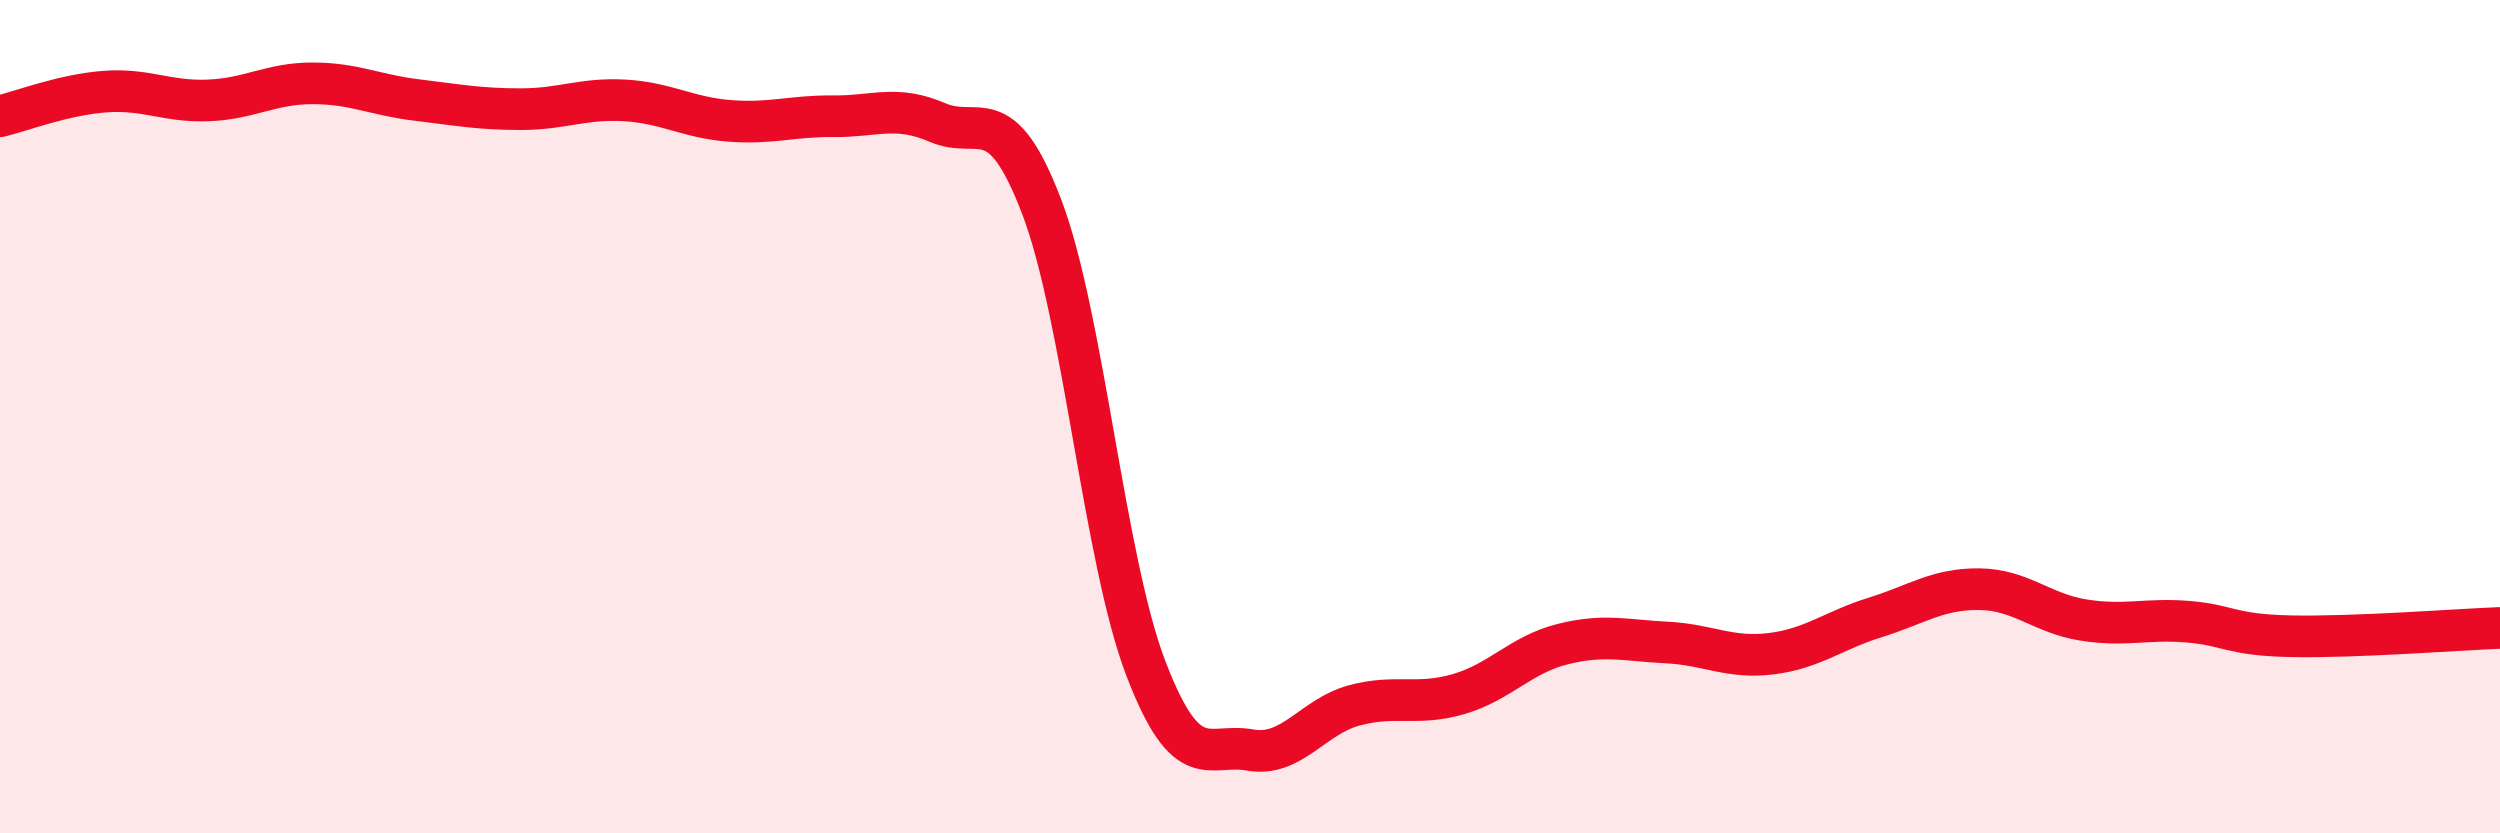
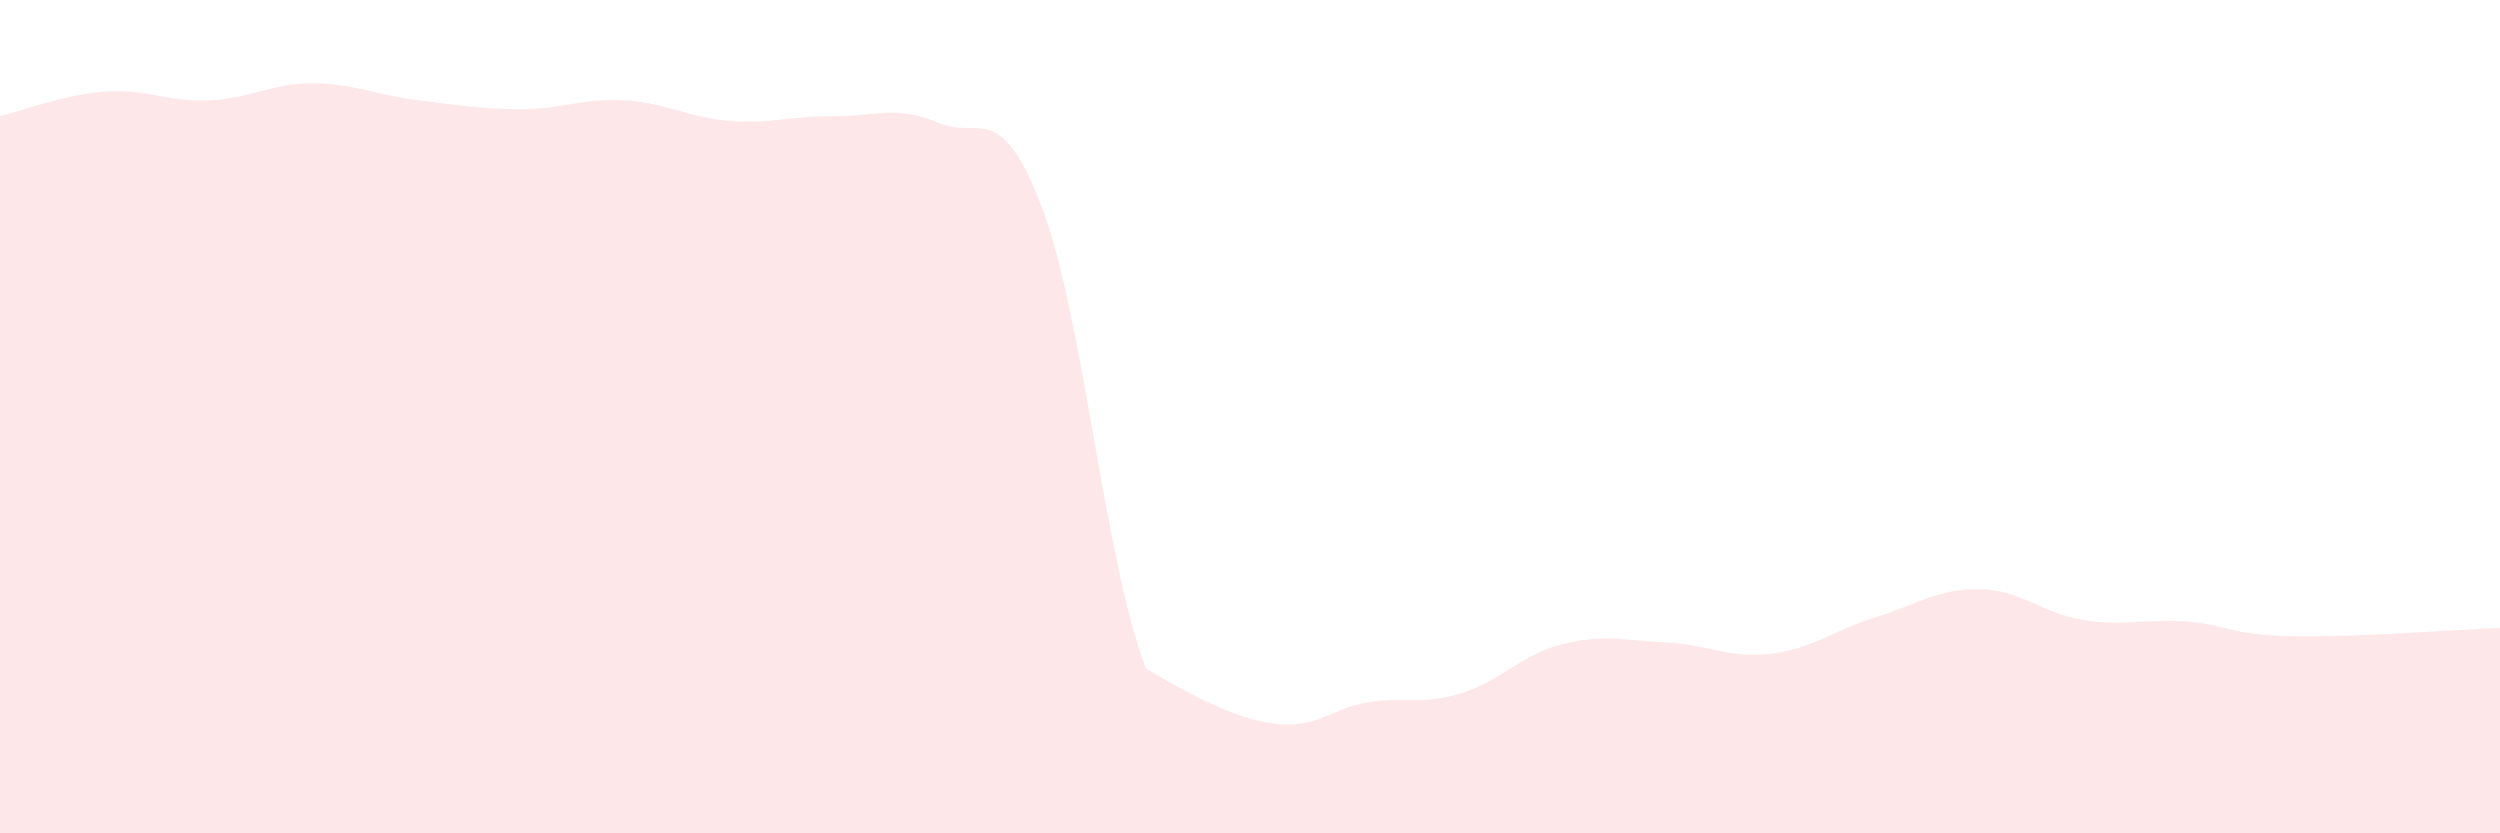
<svg xmlns="http://www.w3.org/2000/svg" width="60" height="20" viewBox="0 0 60 20">
-   <path d="M 0,2.79 C 0.5,2.67 1.5,2.28 2.5,2.2 C 3.5,2.12 4,2.45 5,2.41 C 6,2.37 6.5,2 7.5,2 C 8.5,2 9,2.28 10,2.4 C 11,2.52 11.5,2.62 12.5,2.62 C 13.5,2.62 14,2.35 15,2.41 C 16,2.47 16.5,2.82 17.5,2.9 C 18.5,2.98 19,2.78 20,2.79 C 21,2.8 21.5,2.51 22.5,2.94 C 23.5,3.37 24,2.34 25,4.96 C 26,7.58 26.5,13.43 27.5,16.04 C 28.5,18.65 29,17.82 30,18 C 31,18.18 31.5,17.2 32.5,16.93 C 33.5,16.66 34,16.95 35,16.66 C 36,16.37 36.5,15.71 37.5,15.46 C 38.5,15.21 39,15.37 40,15.42 C 41,15.47 41.5,15.81 42.5,15.69 C 43.5,15.57 44,15.13 45,14.82 C 46,14.51 46.5,14.13 47.5,14.14 C 48.5,14.15 49,14.72 50,14.88 C 51,15.04 51.5,14.84 52.5,14.92 C 53.5,15 53.5,15.24 55,15.27 C 56.5,15.3 59,15.11 60,15.07L60 20L0 20Z" fill="#EB0A25" opacity="0.1" stroke-linecap="round" stroke-linejoin="round" />
-   <path d="M 0,2.79 C 0.5,2.67 1.5,2.28 2.5,2.2 C 3.5,2.12 4,2.45 5,2.41 C 6,2.37 6.5,2 7.5,2 C 8.5,2 9,2.28 10,2.4 C 11,2.52 11.5,2.62 12.5,2.62 C 13.5,2.62 14,2.35 15,2.41 C 16,2.47 16.5,2.82 17.5,2.9 C 18.5,2.98 19,2.78 20,2.79 C 21,2.8 21.5,2.51 22.5,2.94 C 23.5,3.37 24,2.34 25,4.96 C 26,7.58 26.5,13.43 27.5,16.04 C 28.5,18.65 29,17.82 30,18 C 31,18.18 31.5,17.2 32.5,16.93 C 33.5,16.66 34,16.95 35,16.66 C 36,16.37 36.5,15.71 37.5,15.46 C 38.5,15.21 39,15.37 40,15.42 C 41,15.47 41.5,15.81 42.5,15.69 C 43.5,15.57 44,15.13 45,14.82 C 46,14.51 46.5,14.13 47.5,14.14 C 48.5,14.15 49,14.72 50,14.88 C 51,15.04 51.5,14.84 52.5,14.92 C 53.5,15 53.5,15.24 55,15.27 C 56.5,15.3 59,15.11 60,15.07" stroke="#EB0A25" stroke-width="1" fill="none" stroke-linecap="round" stroke-linejoin="round" />
+   <path d="M 0,2.79 C 0.5,2.67 1.5,2.28 2.5,2.2 C 3.5,2.12 4,2.45 5,2.41 C 6,2.37 6.5,2 7.5,2 C 8.5,2 9,2.28 10,2.4 C 11,2.52 11.5,2.62 12.5,2.62 C 13.5,2.62 14,2.35 15,2.41 C 16,2.47 16.5,2.82 17.5,2.9 C 18.5,2.98 19,2.78 20,2.79 C 21,2.8 21.5,2.51 22.5,2.94 C 23.5,3.37 24,2.34 25,4.96 C 26,7.58 26.5,13.43 27.5,16.04 C 31,18.18 31.5,17.2 32.5,16.93 C 33.5,16.66 34,16.95 35,16.66 C 36,16.37 36.5,15.71 37.5,15.46 C 38.5,15.21 39,15.37 40,15.42 C 41,15.47 41.5,15.81 42.5,15.69 C 43.5,15.57 44,15.13 45,14.82 C 46,14.51 46.5,14.13 47.5,14.14 C 48.5,14.15 49,14.72 50,14.88 C 51,15.04 51.5,14.84 52.5,14.92 C 53.5,15 53.5,15.24 55,15.27 C 56.5,15.3 59,15.11 60,15.07L60 20L0 20Z" fill="#EB0A25" opacity="0.1" stroke-linecap="round" stroke-linejoin="round" />
</svg>